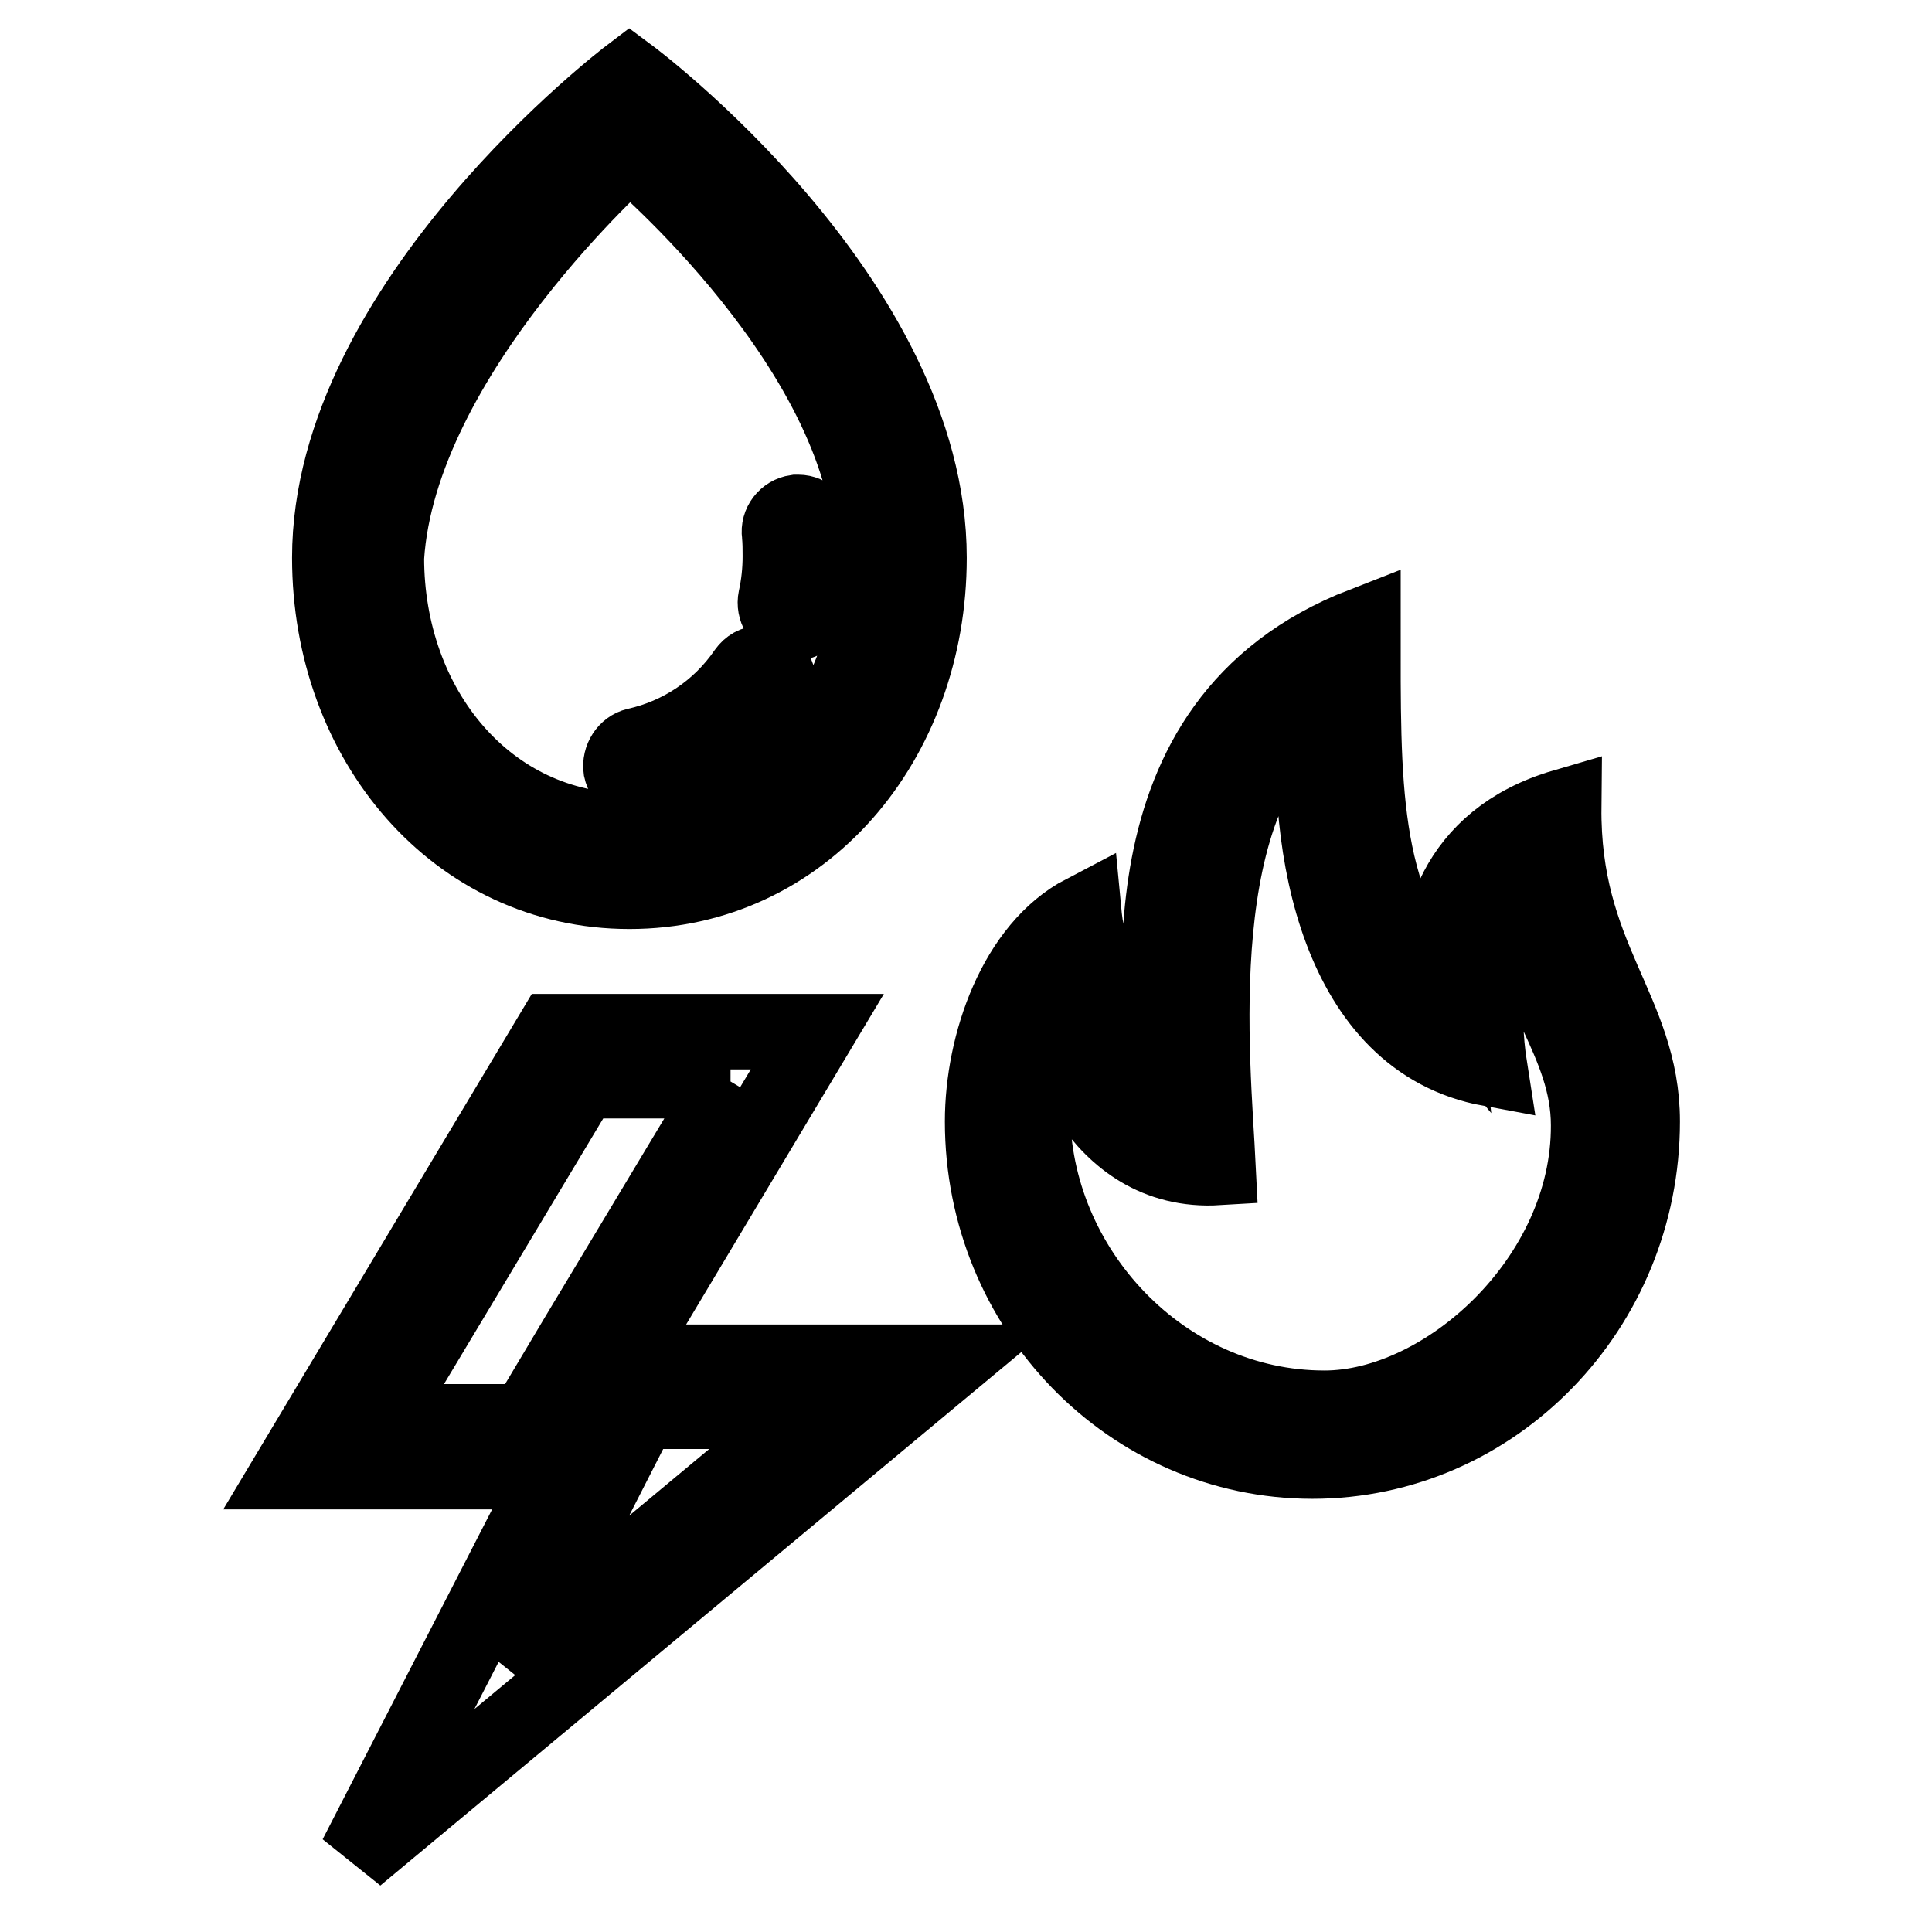
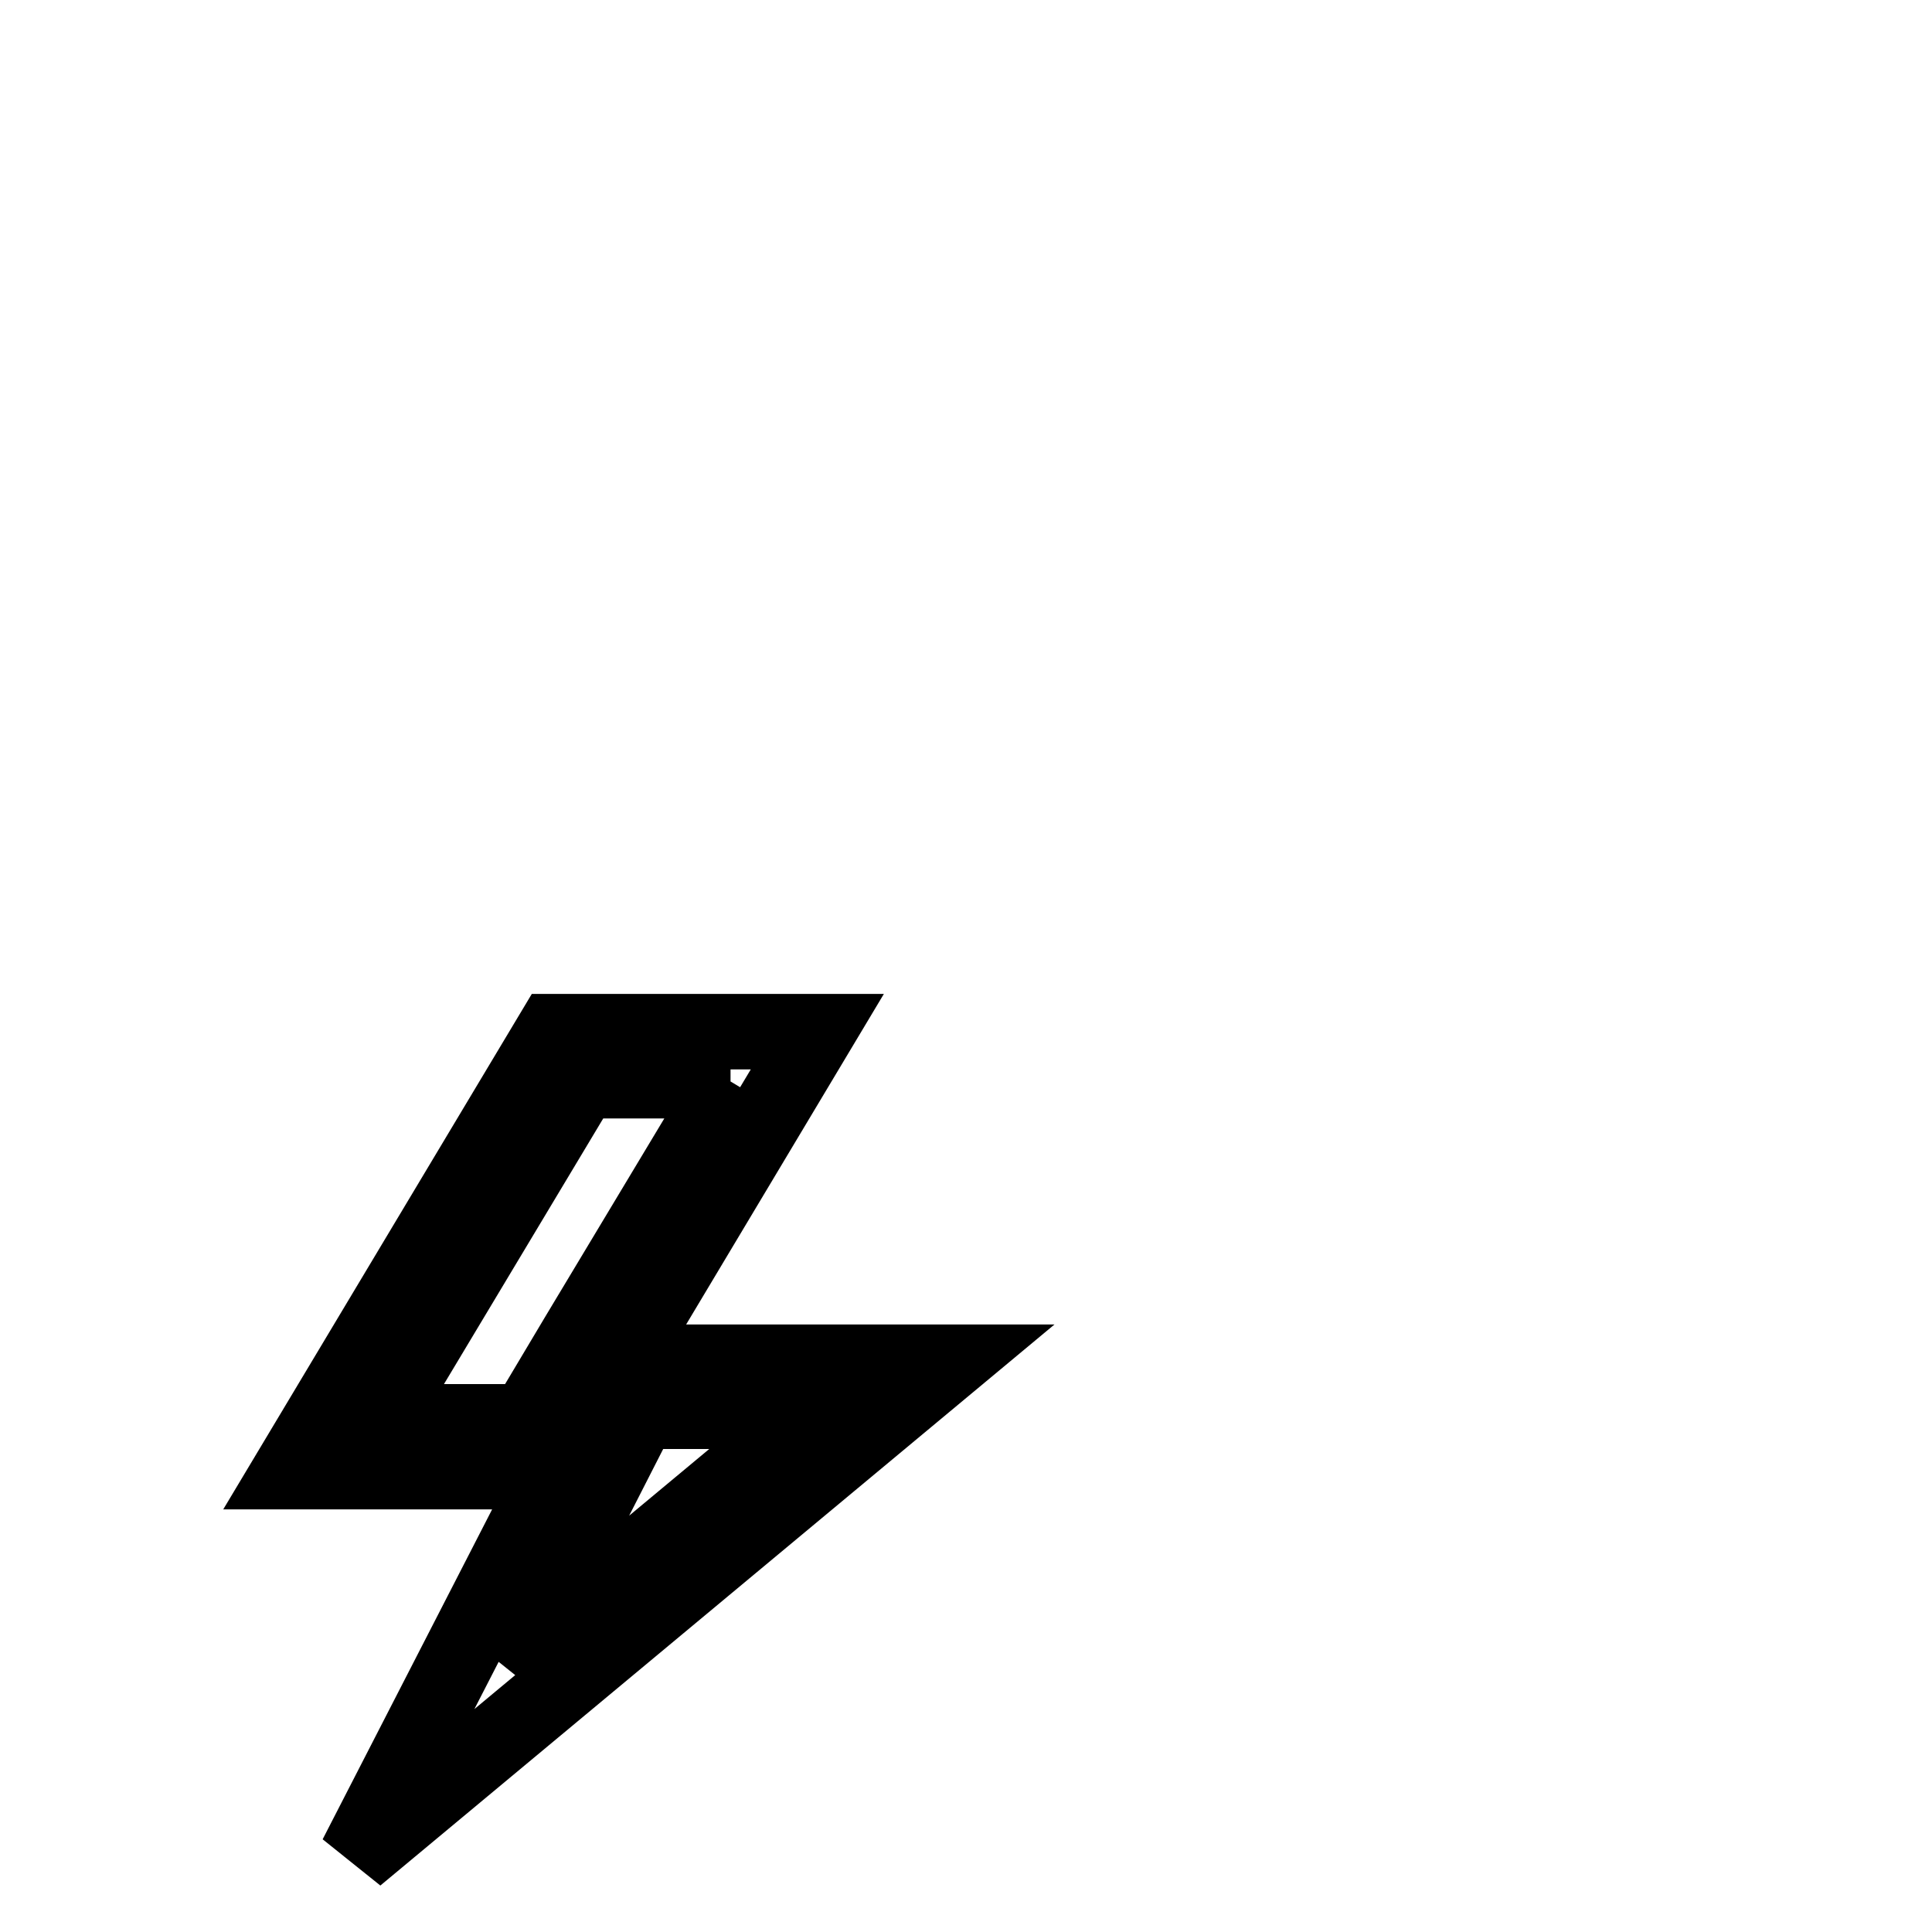
<svg xmlns="http://www.w3.org/2000/svg" version="1.1" x="0px" y="0px" viewBox="0 0 256 256" enable-background="new 0 0 256 256" xml:space="preserve">
  <g>
    <g>
-       <path stroke-width="10" fill-opacity="0" stroke="#000000" d="M207.2,106.9c-14.7,4.3-17.4,16.6-16.5,24.4c-10.5-12.7-10.1-27.4-10.1-48.5c-33.7,13.1-25.9,50.8-26.9,62.3c-8.5-7.2-10.1-24.2-10.1-24.2c-9,4.7-13.4,17.4-13.4,27.7c0,24.9,19.6,45,43.7,45s43.7-20.2,43.7-45C217.6,133.8,207,127,207.2,106.9z M175.5,186.6c-21.4,0-38.7-18.5-38.7-39.4c0-4.8,0.1-8.8,3.4-12.5c-0.4,2.2,4.7,21,21.2,20c-0.7-14.3-4.5-49.2,12.9-61.3c-1.5,19,3,44.5,23.1,48.2c-1.2-7.6-1-20.3,4.2-22.6c0.6,11.7,8.9,18.9,8.9,30.1C210.6,169.4,191.5,186.6,175.5,186.6z" />
      <path stroke-width="10" fill-opacity="0" stroke="#000000" d="M96.8,143.3l-20.3,33.8l-5.9,9.9h11.6h25.6l-40,33.3L79.2,198l4.9-9.6H73.4H50l27.1-45.2H96.8 M108.3,136.7h-35L38.4,195h35l-26.2,51l78.7-65.5H82.1L108.3,136.7L108.3,136.7z" />
-       <path stroke-width="10" fill-opacity="0" stroke="#000000" d="M83.4,10c0,0-39.7,30.1-39.7,63.9c0,24.4,16.8,44.2,39.7,44.2c23,0,39.7-19.8,39.7-44.2C123.1,39.5,83.4,10,83.4,10z M83.4,110.1c-18.8,0-32.2-16.3-32.2-36.2C52.9,47,83.4,20,83.4,20s32.2,26.8,32.2,53.8C115.6,93.9,102.2,110.1,83.4,110.1z M108.3,70.3c-0.1-1.3-1.2-2.4-2.5-2.4c-0.1,0-0.2,0-0.3,0c-1.4,0.2-2.4,1.5-2.2,2.9c0.1,1,0.1,1.9,0.1,2.9c0,1.9-0.2,3.8-0.6,5.6c-0.3,1.4,0.6,2.9,1.9,3.2c1.3,0.3,2.7-0.6,3-2c0.5-2.2,0.7-4.5,0.7-6.8C108.5,72.7,108.5,71.5,108.3,70.3z M100.8,87.9c-0.8,0-1.5,0.4-2,1.1c-3.5,5.1-8.7,8.5-14.5,9.8c-1.3,0.3-2.2,1.7-2,3.1c0.3,1.4,1.6,2.4,2.9,2.1c7-1.5,13.2-5.7,17.5-11.8c0.8-1.2,0.6-2.8-0.5-3.7C101.9,88.1,101.3,87.9,100.8,87.9z" />
    </g>
  </g>
</svg>